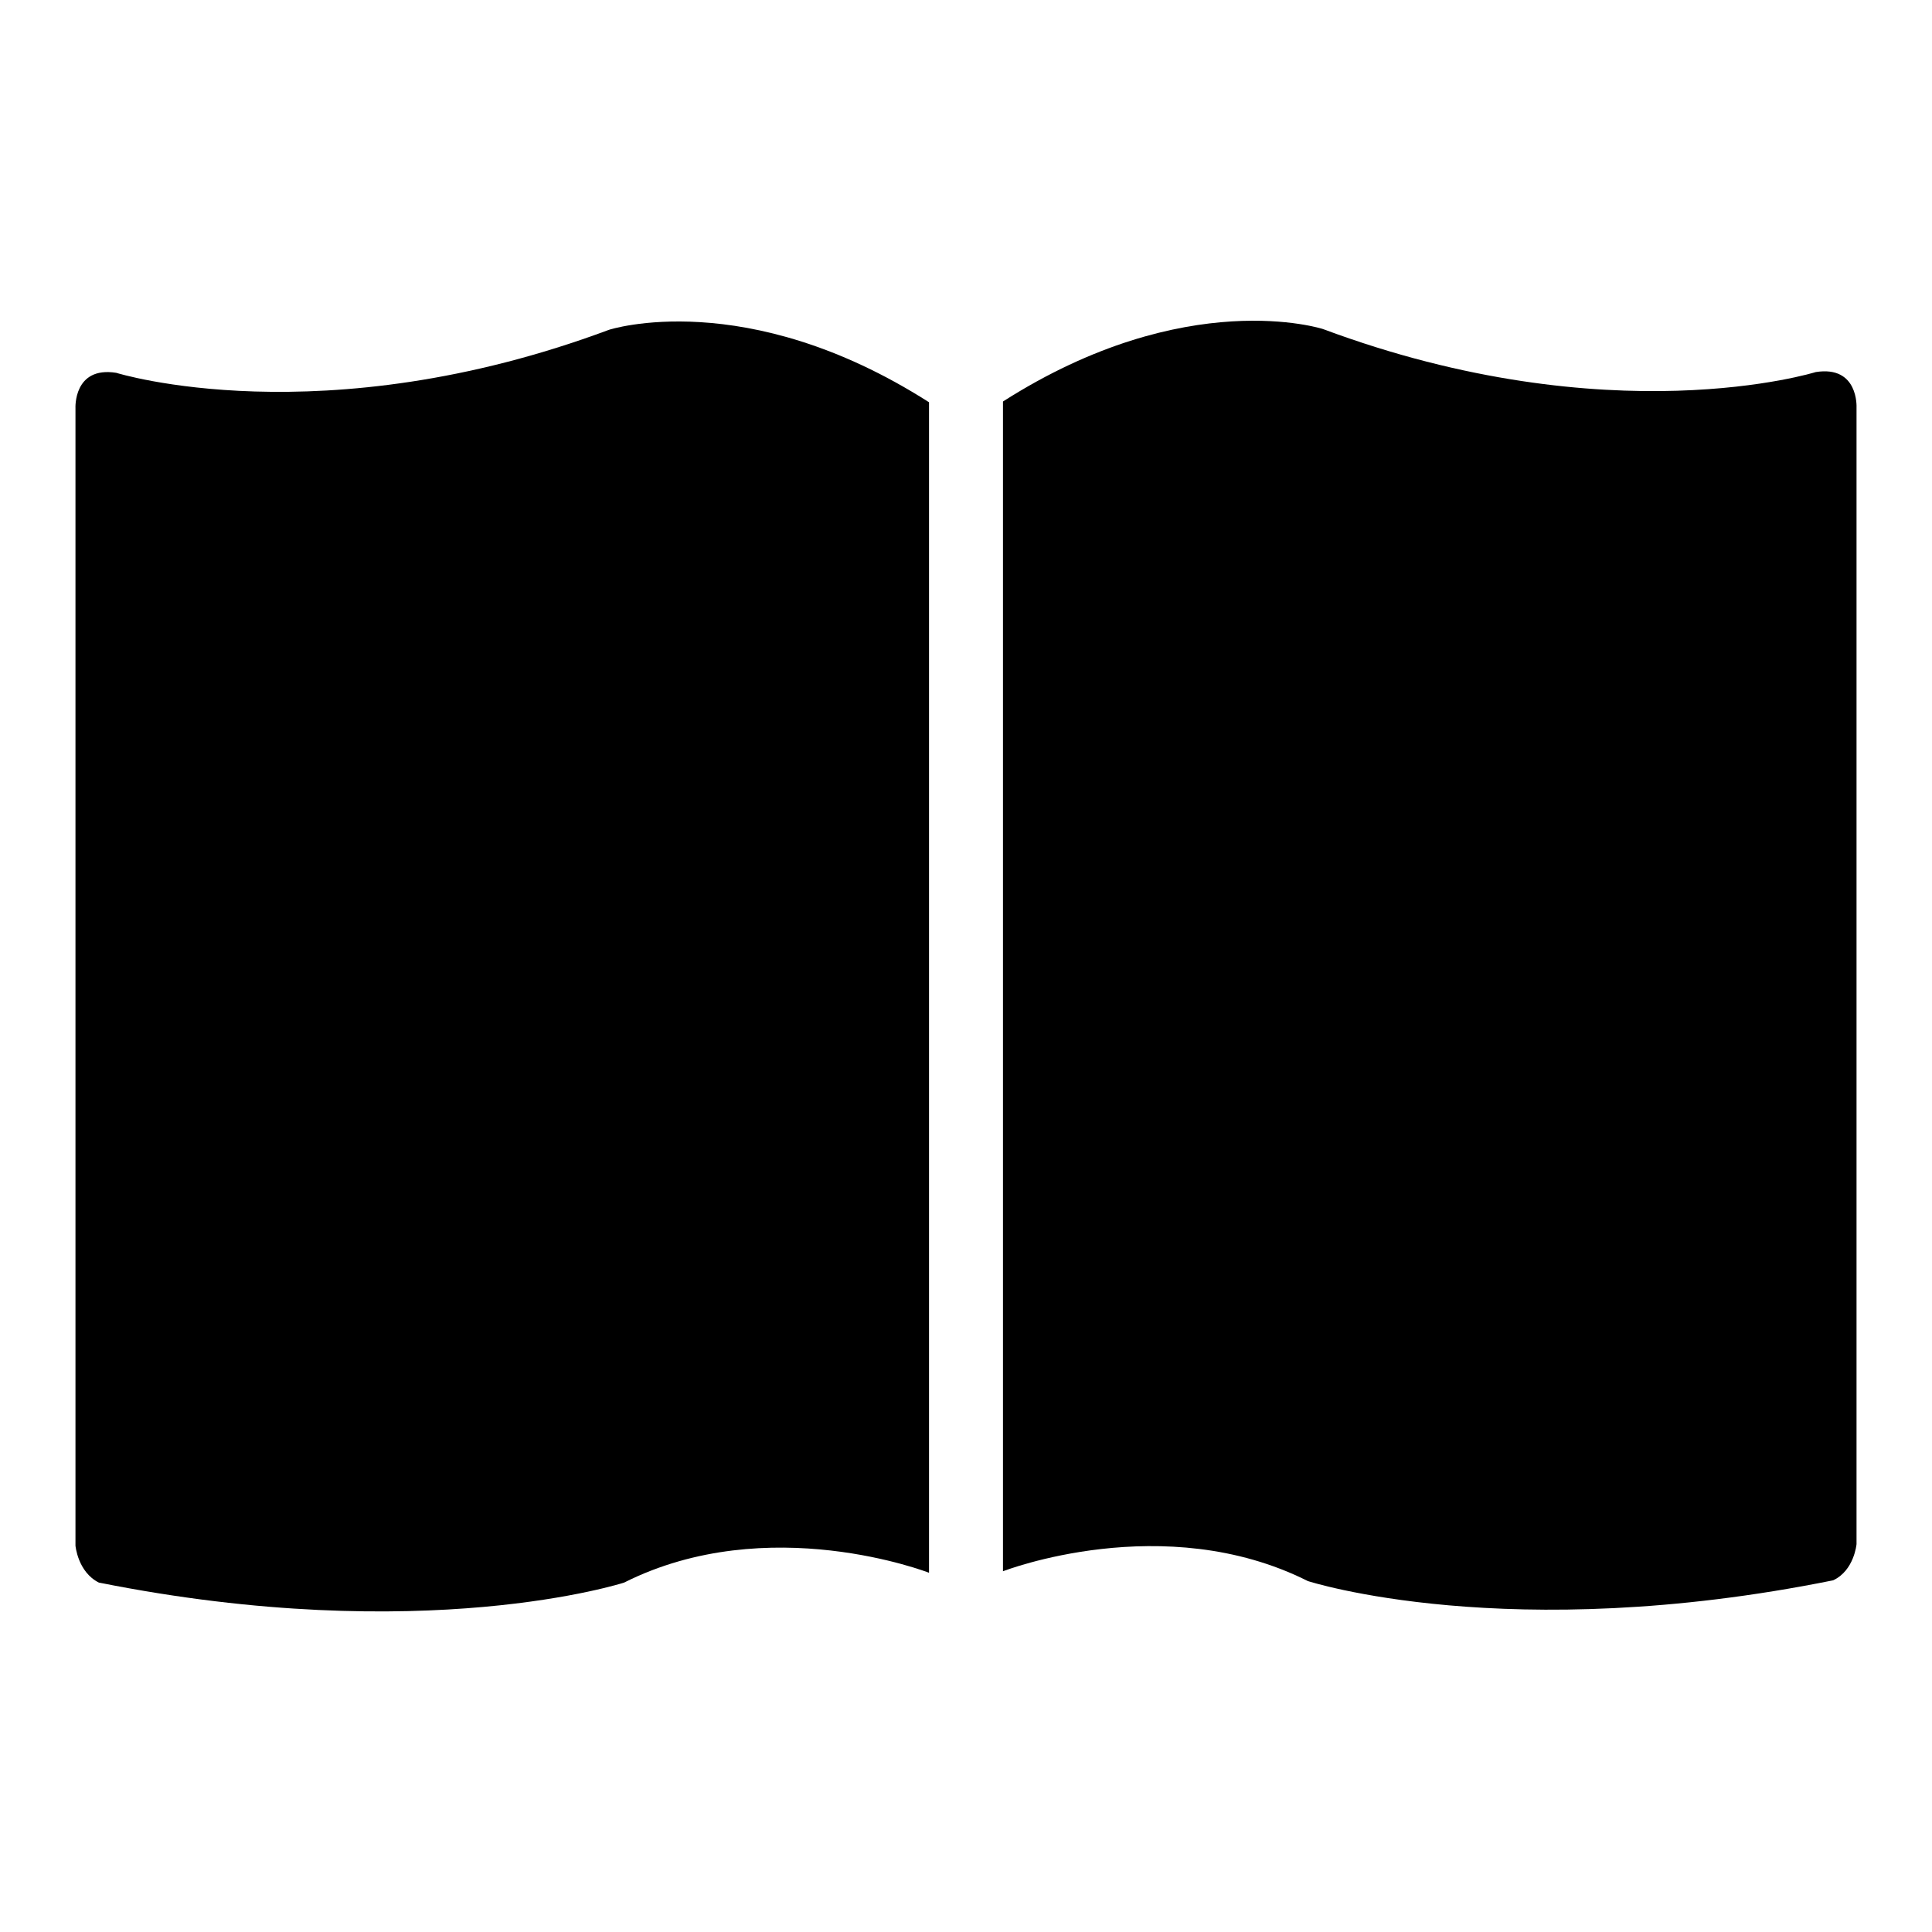
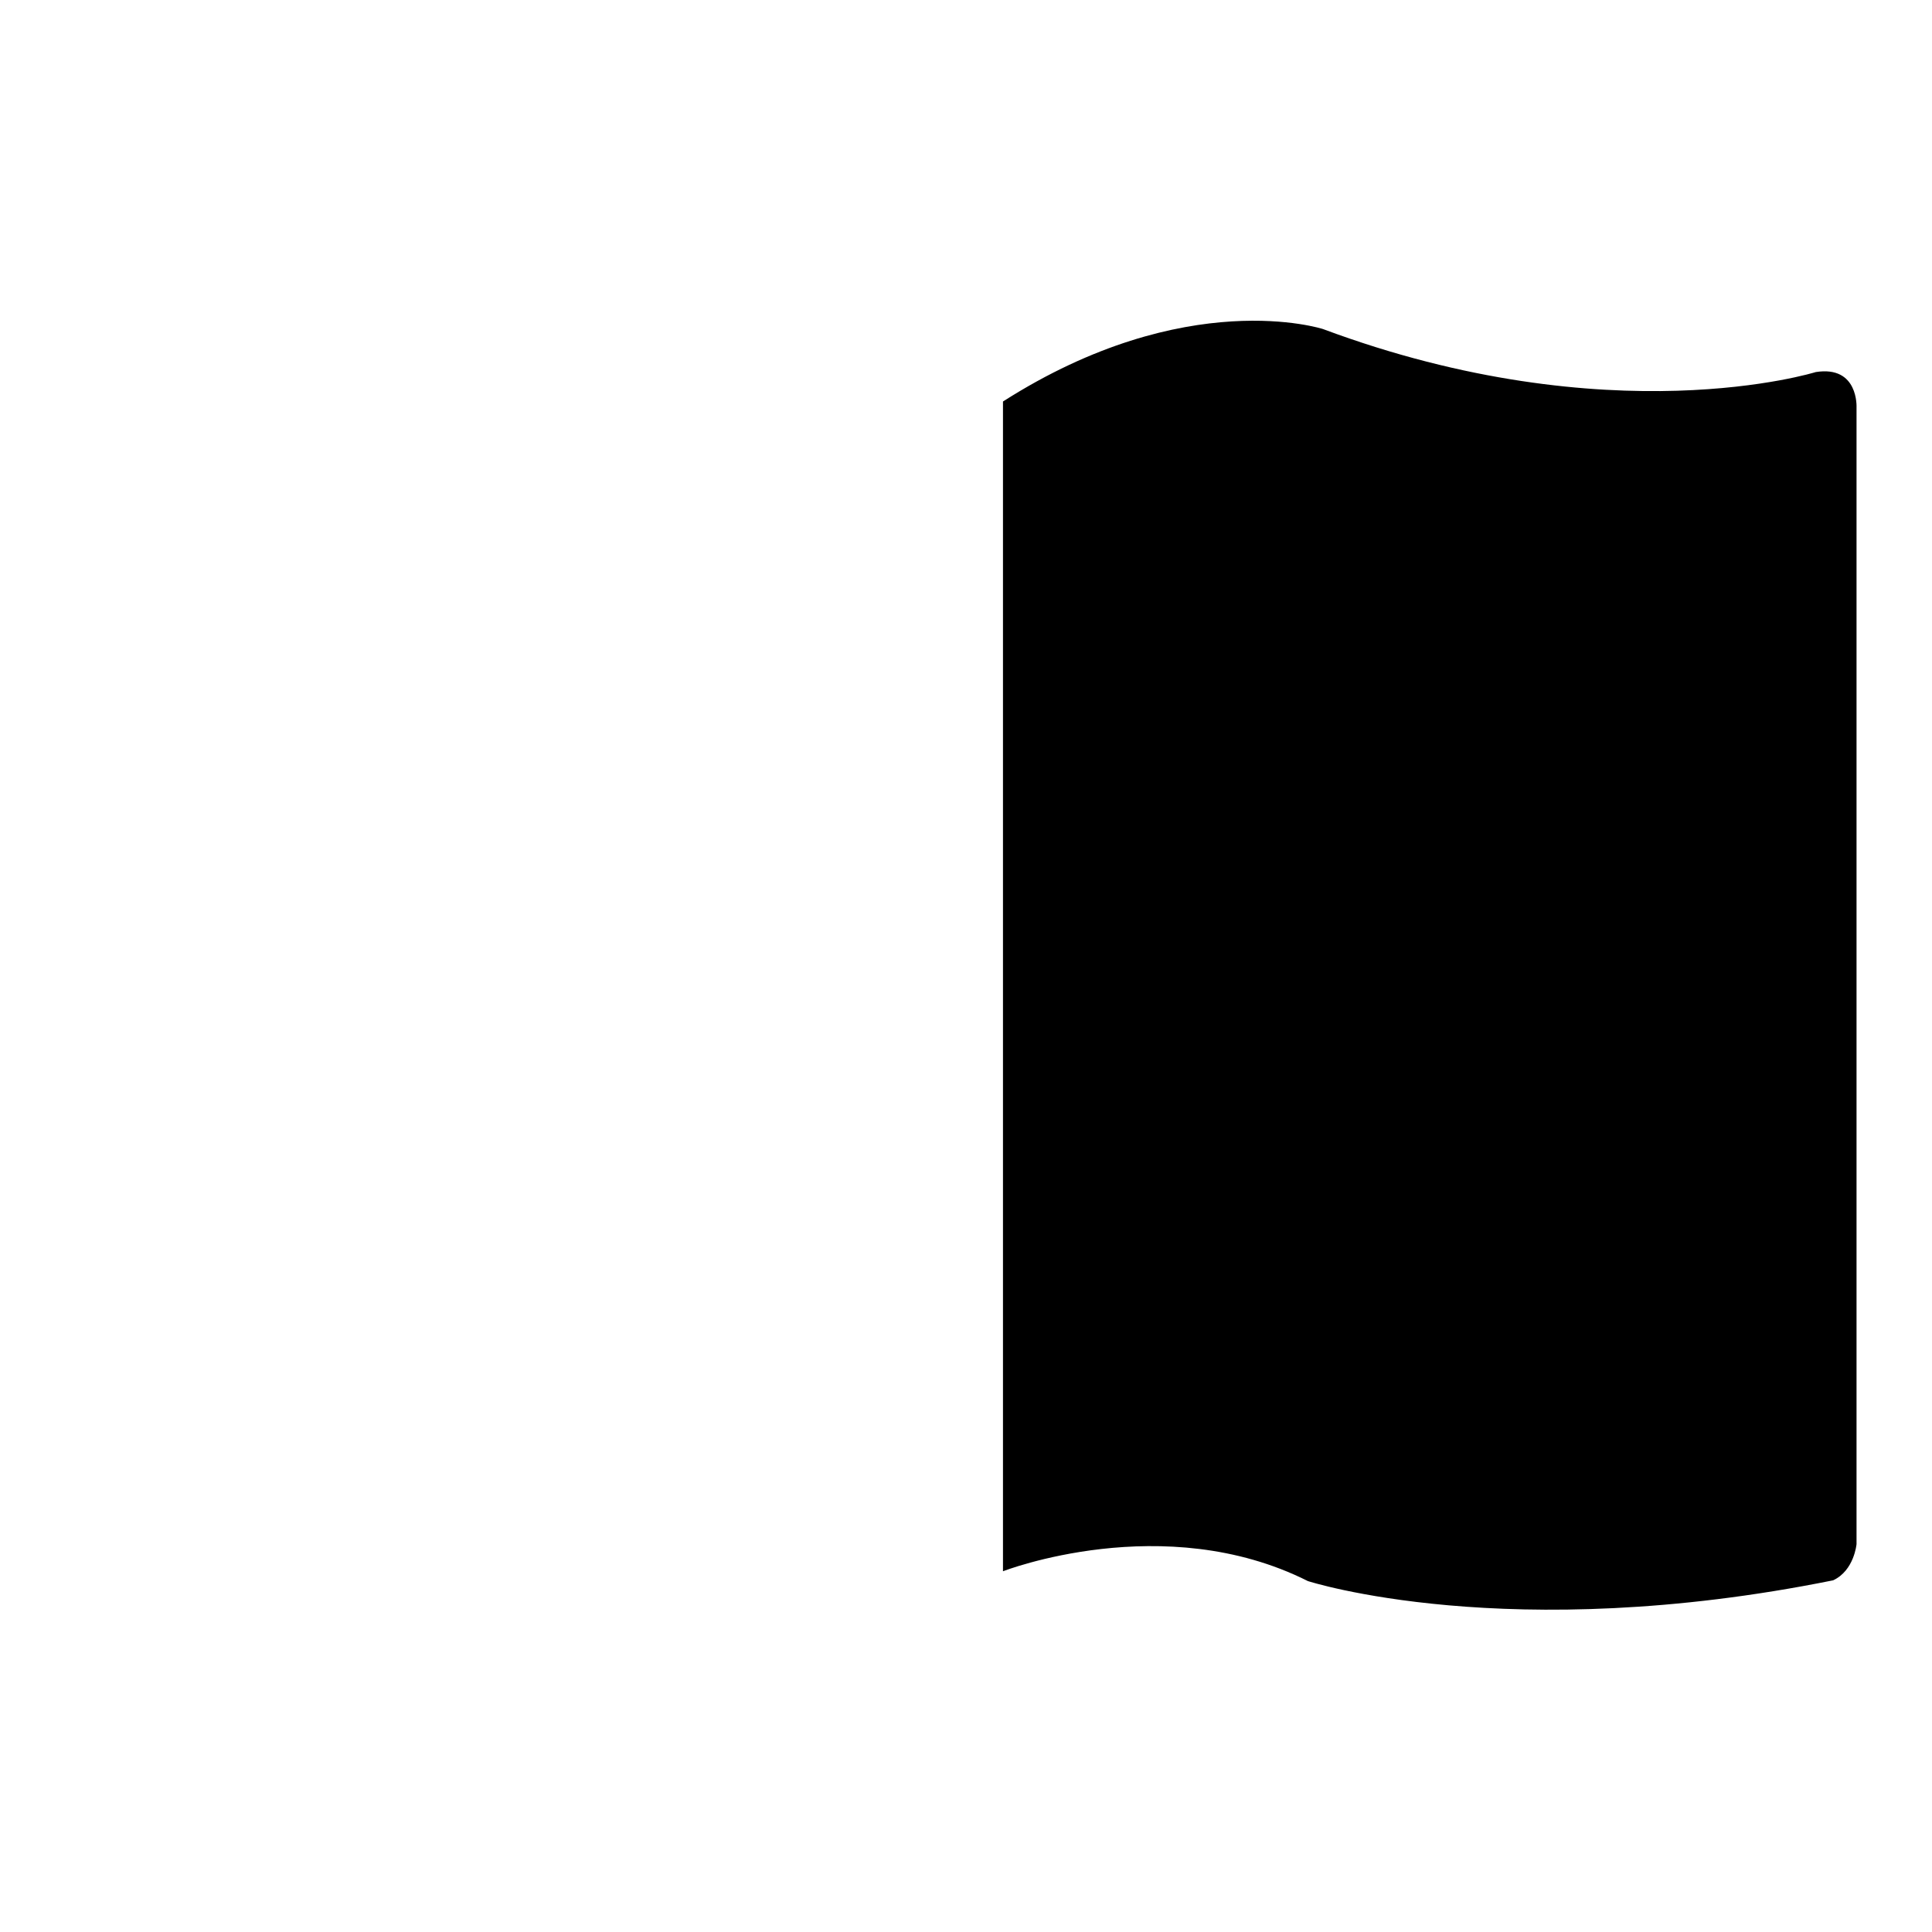
<svg xmlns="http://www.w3.org/2000/svg" version="1.1" x="0px" y="0px" viewBox="0 0 256 256" enable-background="new 0 0 256 256" xml:space="preserve">
  <g>
    <g>
-       <path fill="#000000" d="M10,204.8V54.1c0,0-0.3-5.6,5.4-4.7c0,0,27.2,8.5,65.3-5.7c0,0,18.1-5.9,42.4,9.6V104v104.4c0,0-21.3-8.3-40.4,1.3c0,0-26.5,8.6-69.6,0C10.3,208.3,10,204.8,10,204.8L10,204.8z" />
      <path fill="#000000" d="M246,204.6V54c0,0,0.3-5.6-5.4-4.7c0,0-27.2,8.5-65.3-5.7c0,0-18.1-5.9-42.4,9.6v50.6v104.4c0,0,21.3-8.3,40.4,1.3c0,0,26.5,8.6,69.6-0.1C245.7,208.1,246,204.6,246,204.6L246,204.6z" />
    </g>
  </g>
</svg>